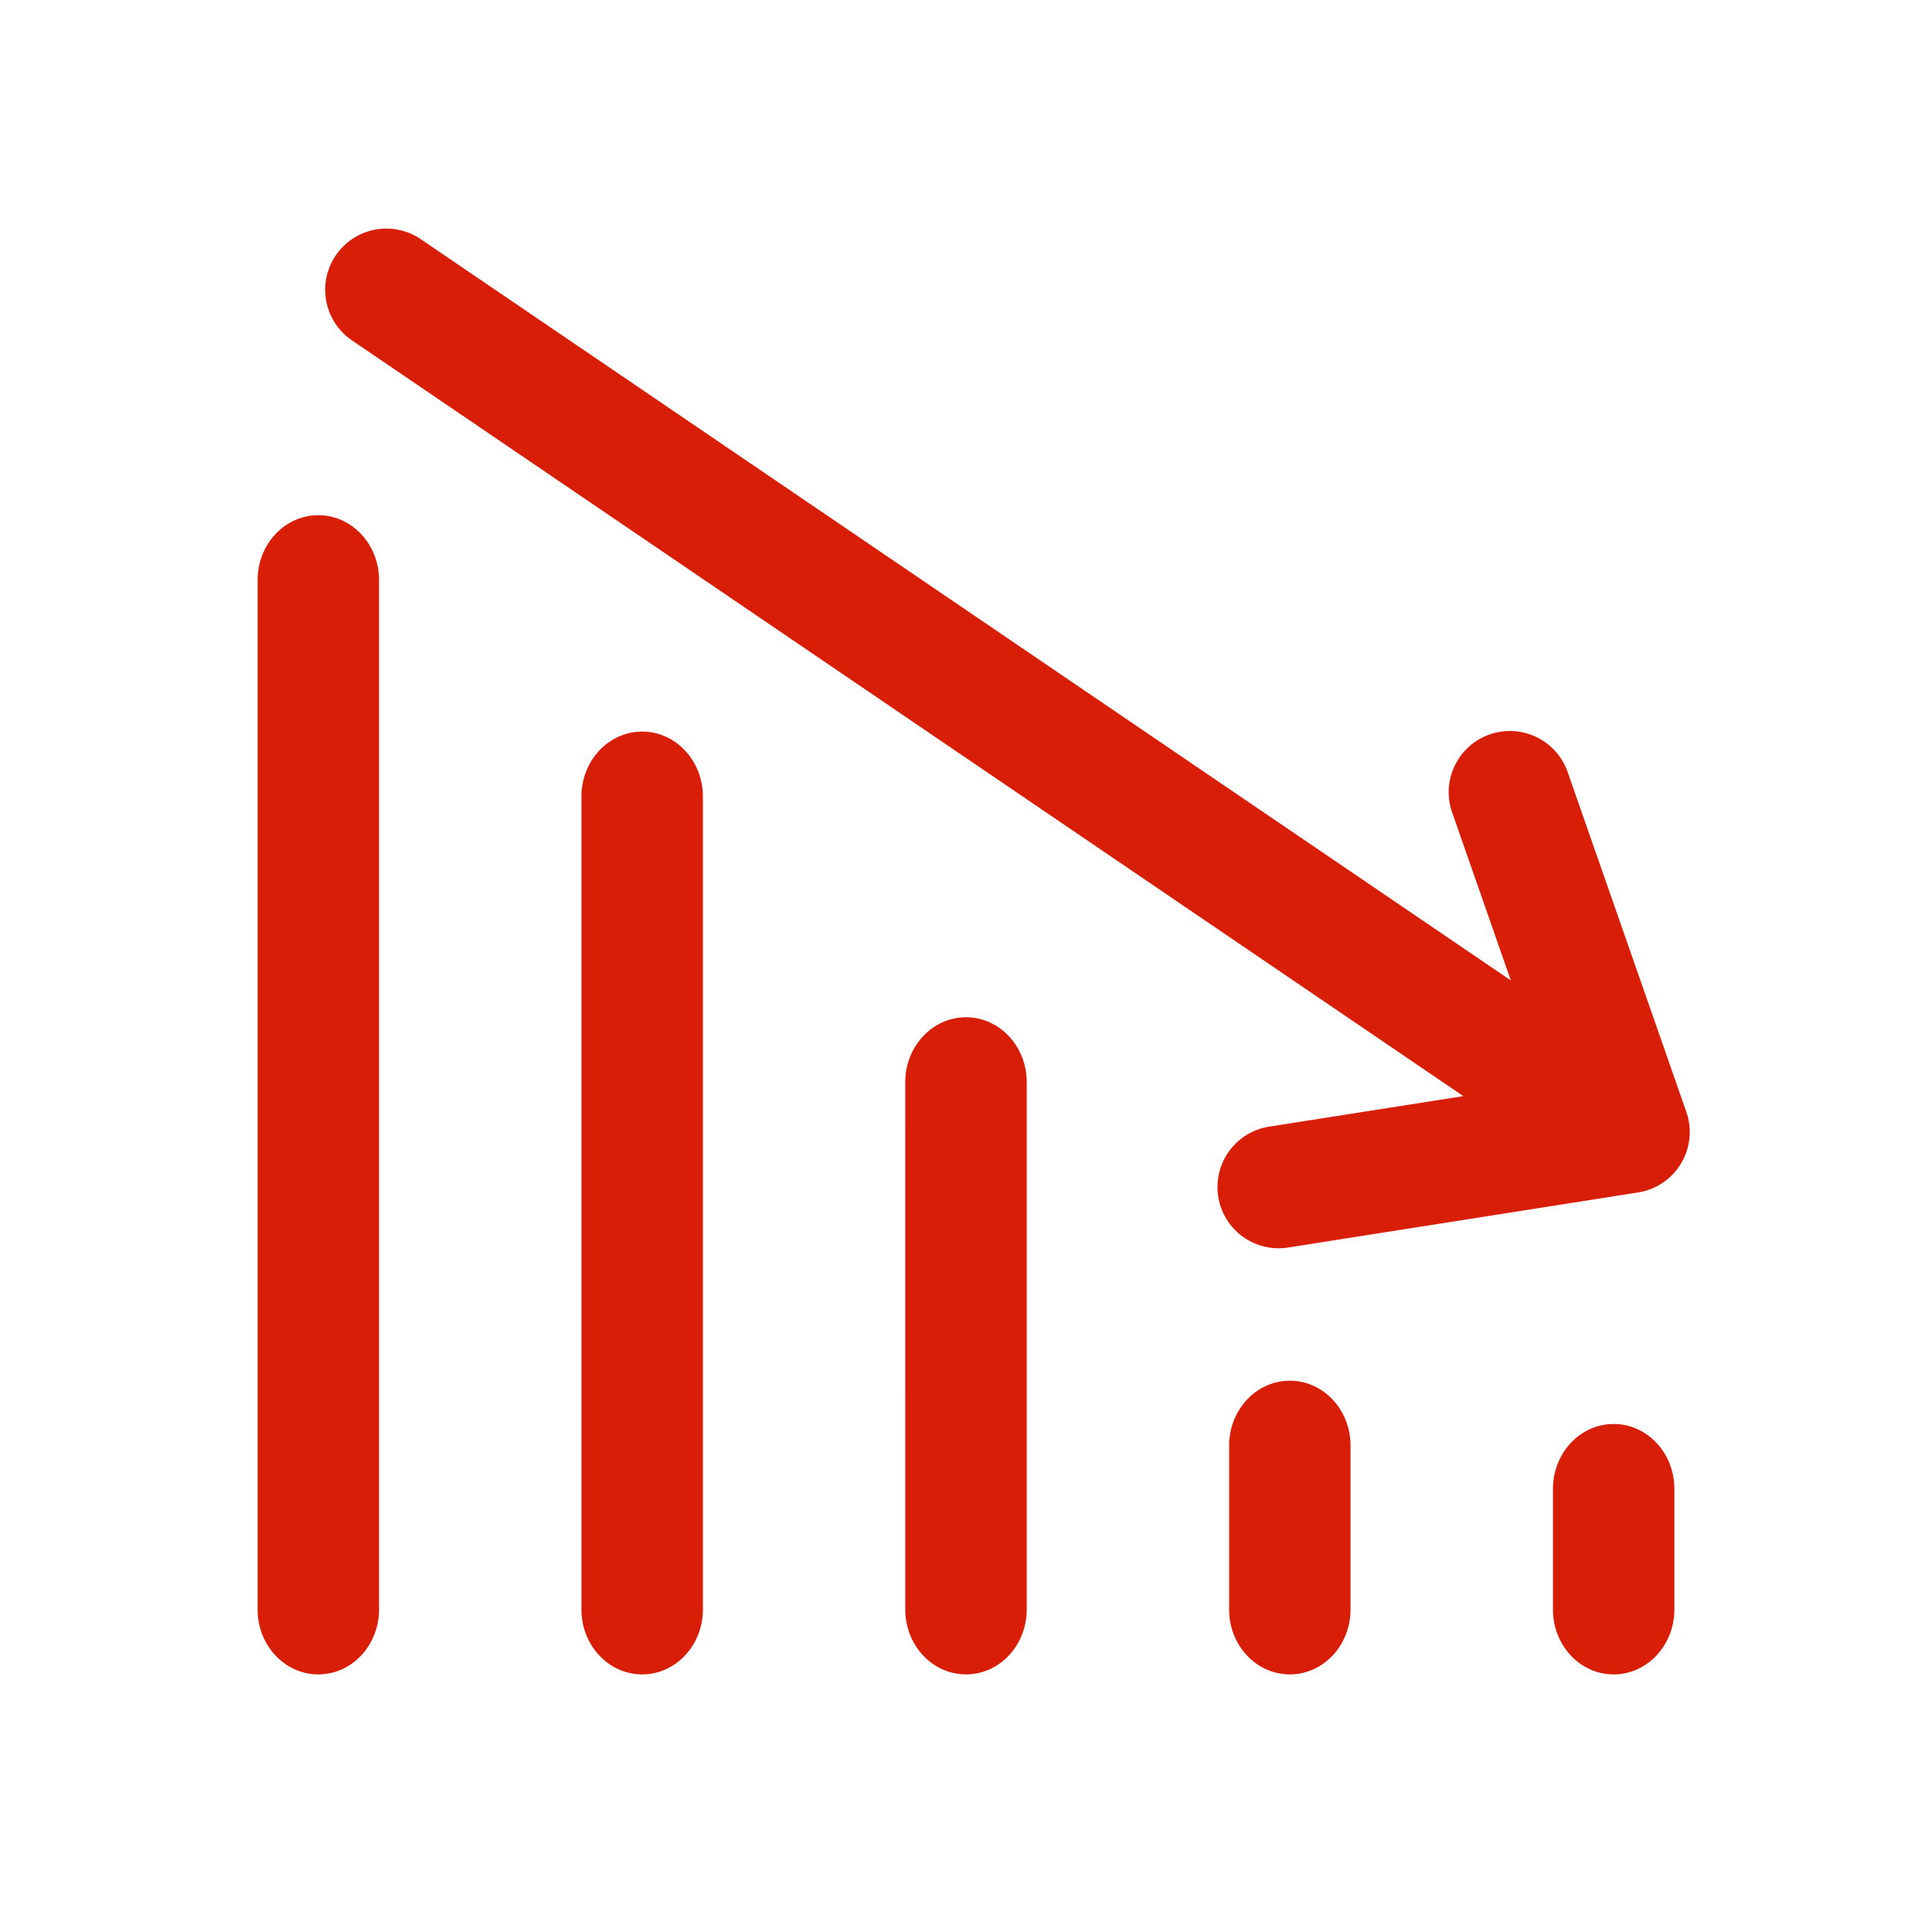
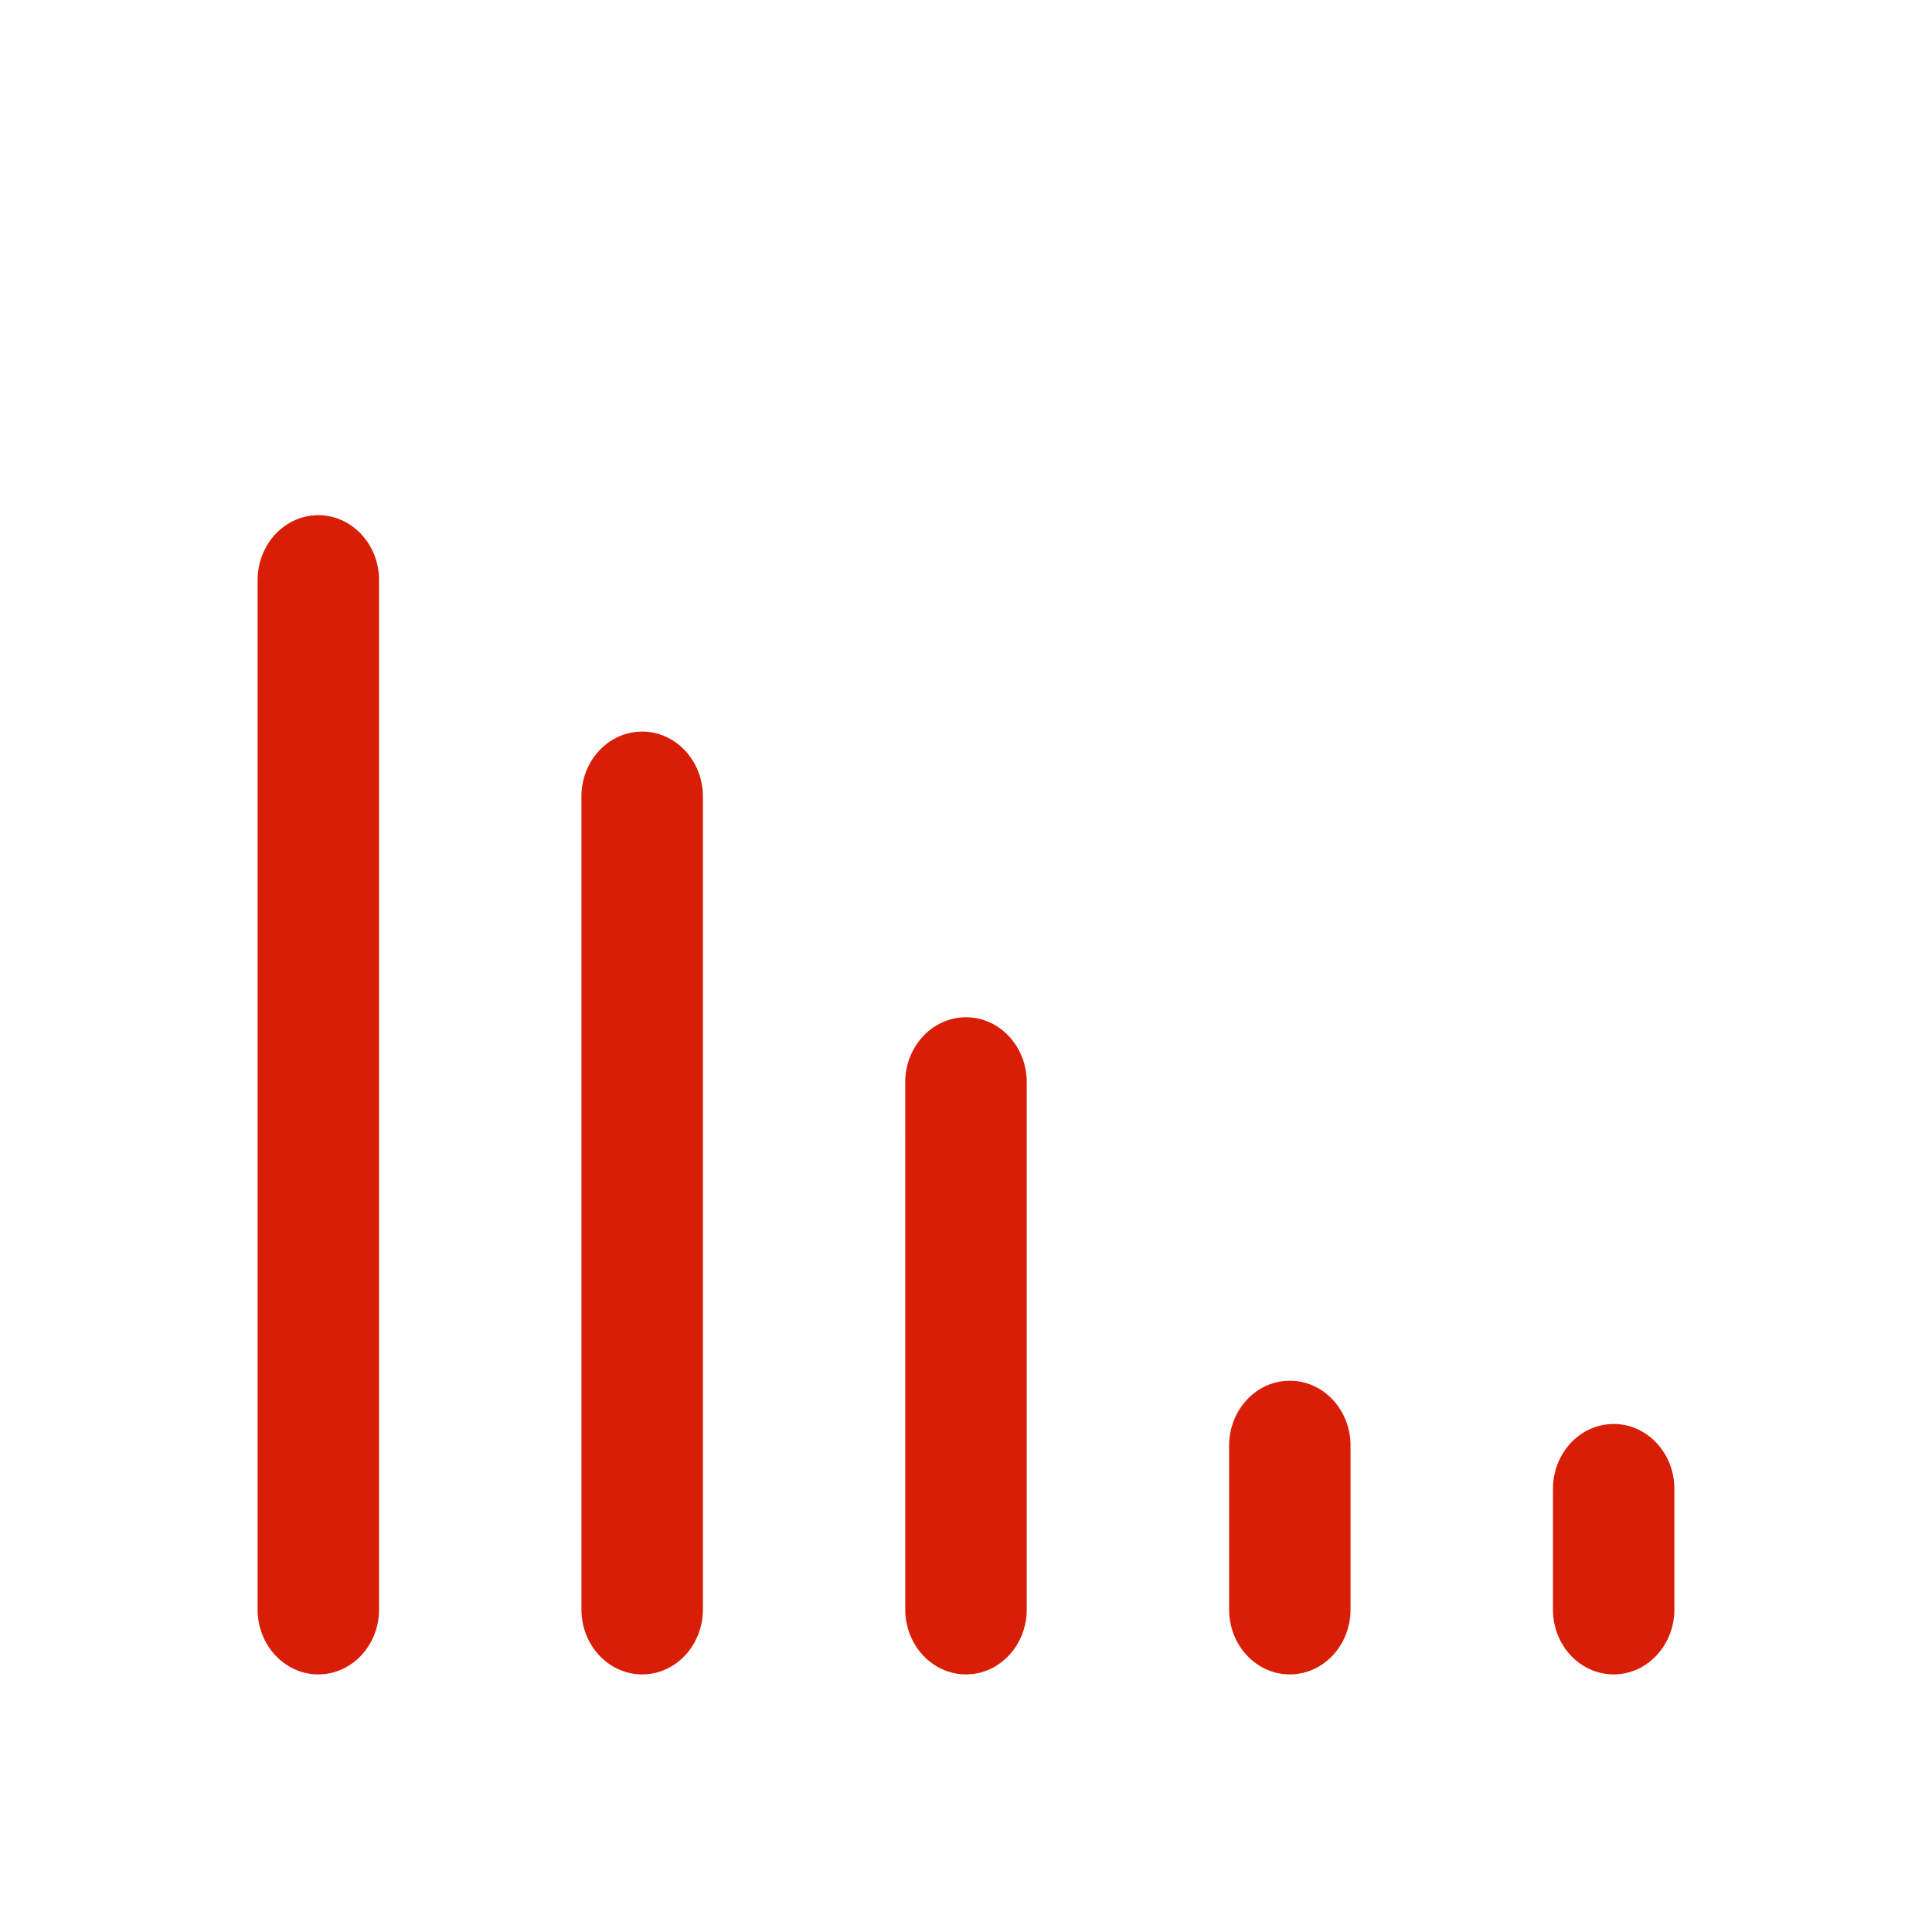
<svg xmlns="http://www.w3.org/2000/svg" t="1763006026672" class="icon" viewBox="0 0 1024 1024" version="1.1" p-id="11473" width="200" height="200">
  <path d="M168.192 273.067c-17.749 0.307-31.915 15.923-31.659 34.901v544.597C136.277 871.765 150.767 887.467 168.721 887.467s32.427-15.701 32.188-34.901v-544.597c0.256-19.405-14.558-35.209-32.717-34.901z m171.691 114.688c-17.766 0.29-31.966 15.906-31.71 34.901v429.909C307.917 871.765 322.406 887.467 340.361 887.467s32.427-15.701 32.188-34.901v-429.909c0.239-19.405-14.524-35.209-32.683-34.901z m171.622 151.415c-17.749 0.307-31.966 15.923-31.71 34.901l0.017 278.494C479.573 871.765 494.046 887.467 512 887.467s32.427-15.701 32.188-34.901V574.071c0.273-19.405-14.541-35.209-32.683-34.901zM683.127 731.819c-17.749 0.29-31.915 15.906-31.659 34.901v85.862C651.196 871.765 665.668 887.467 683.622 887.467s32.427-15.701 32.188-34.901v-85.862c0.273-19.405-14.541-35.209-32.7-34.901z m171.639 22.938c-17.749 0.29-31.915 15.906-31.659 34.901v62.925C822.835 871.765 837.308 887.467 855.262 887.467s32.427-15.701 32.188-34.901v-62.925c0.256-19.405-14.541-35.209-32.7-34.901z" p-id="11474" fill="#d81e06" />
-   <path d="M800.768 519.646L223.027 126.771a32.427 32.427 0 1 0-36.471 53.641l589.039 400.555-102.912 16.179a32.427 32.427 0 1 0 10.069 64.068l185.463-29.184a32.427 32.427 0 0 0 25.566-42.718l-62.891-180.122a32.427 32.427 0 1 0-61.235 21.367l31.113 89.088z" p-id="11475" fill="#d81e06" />
</svg>